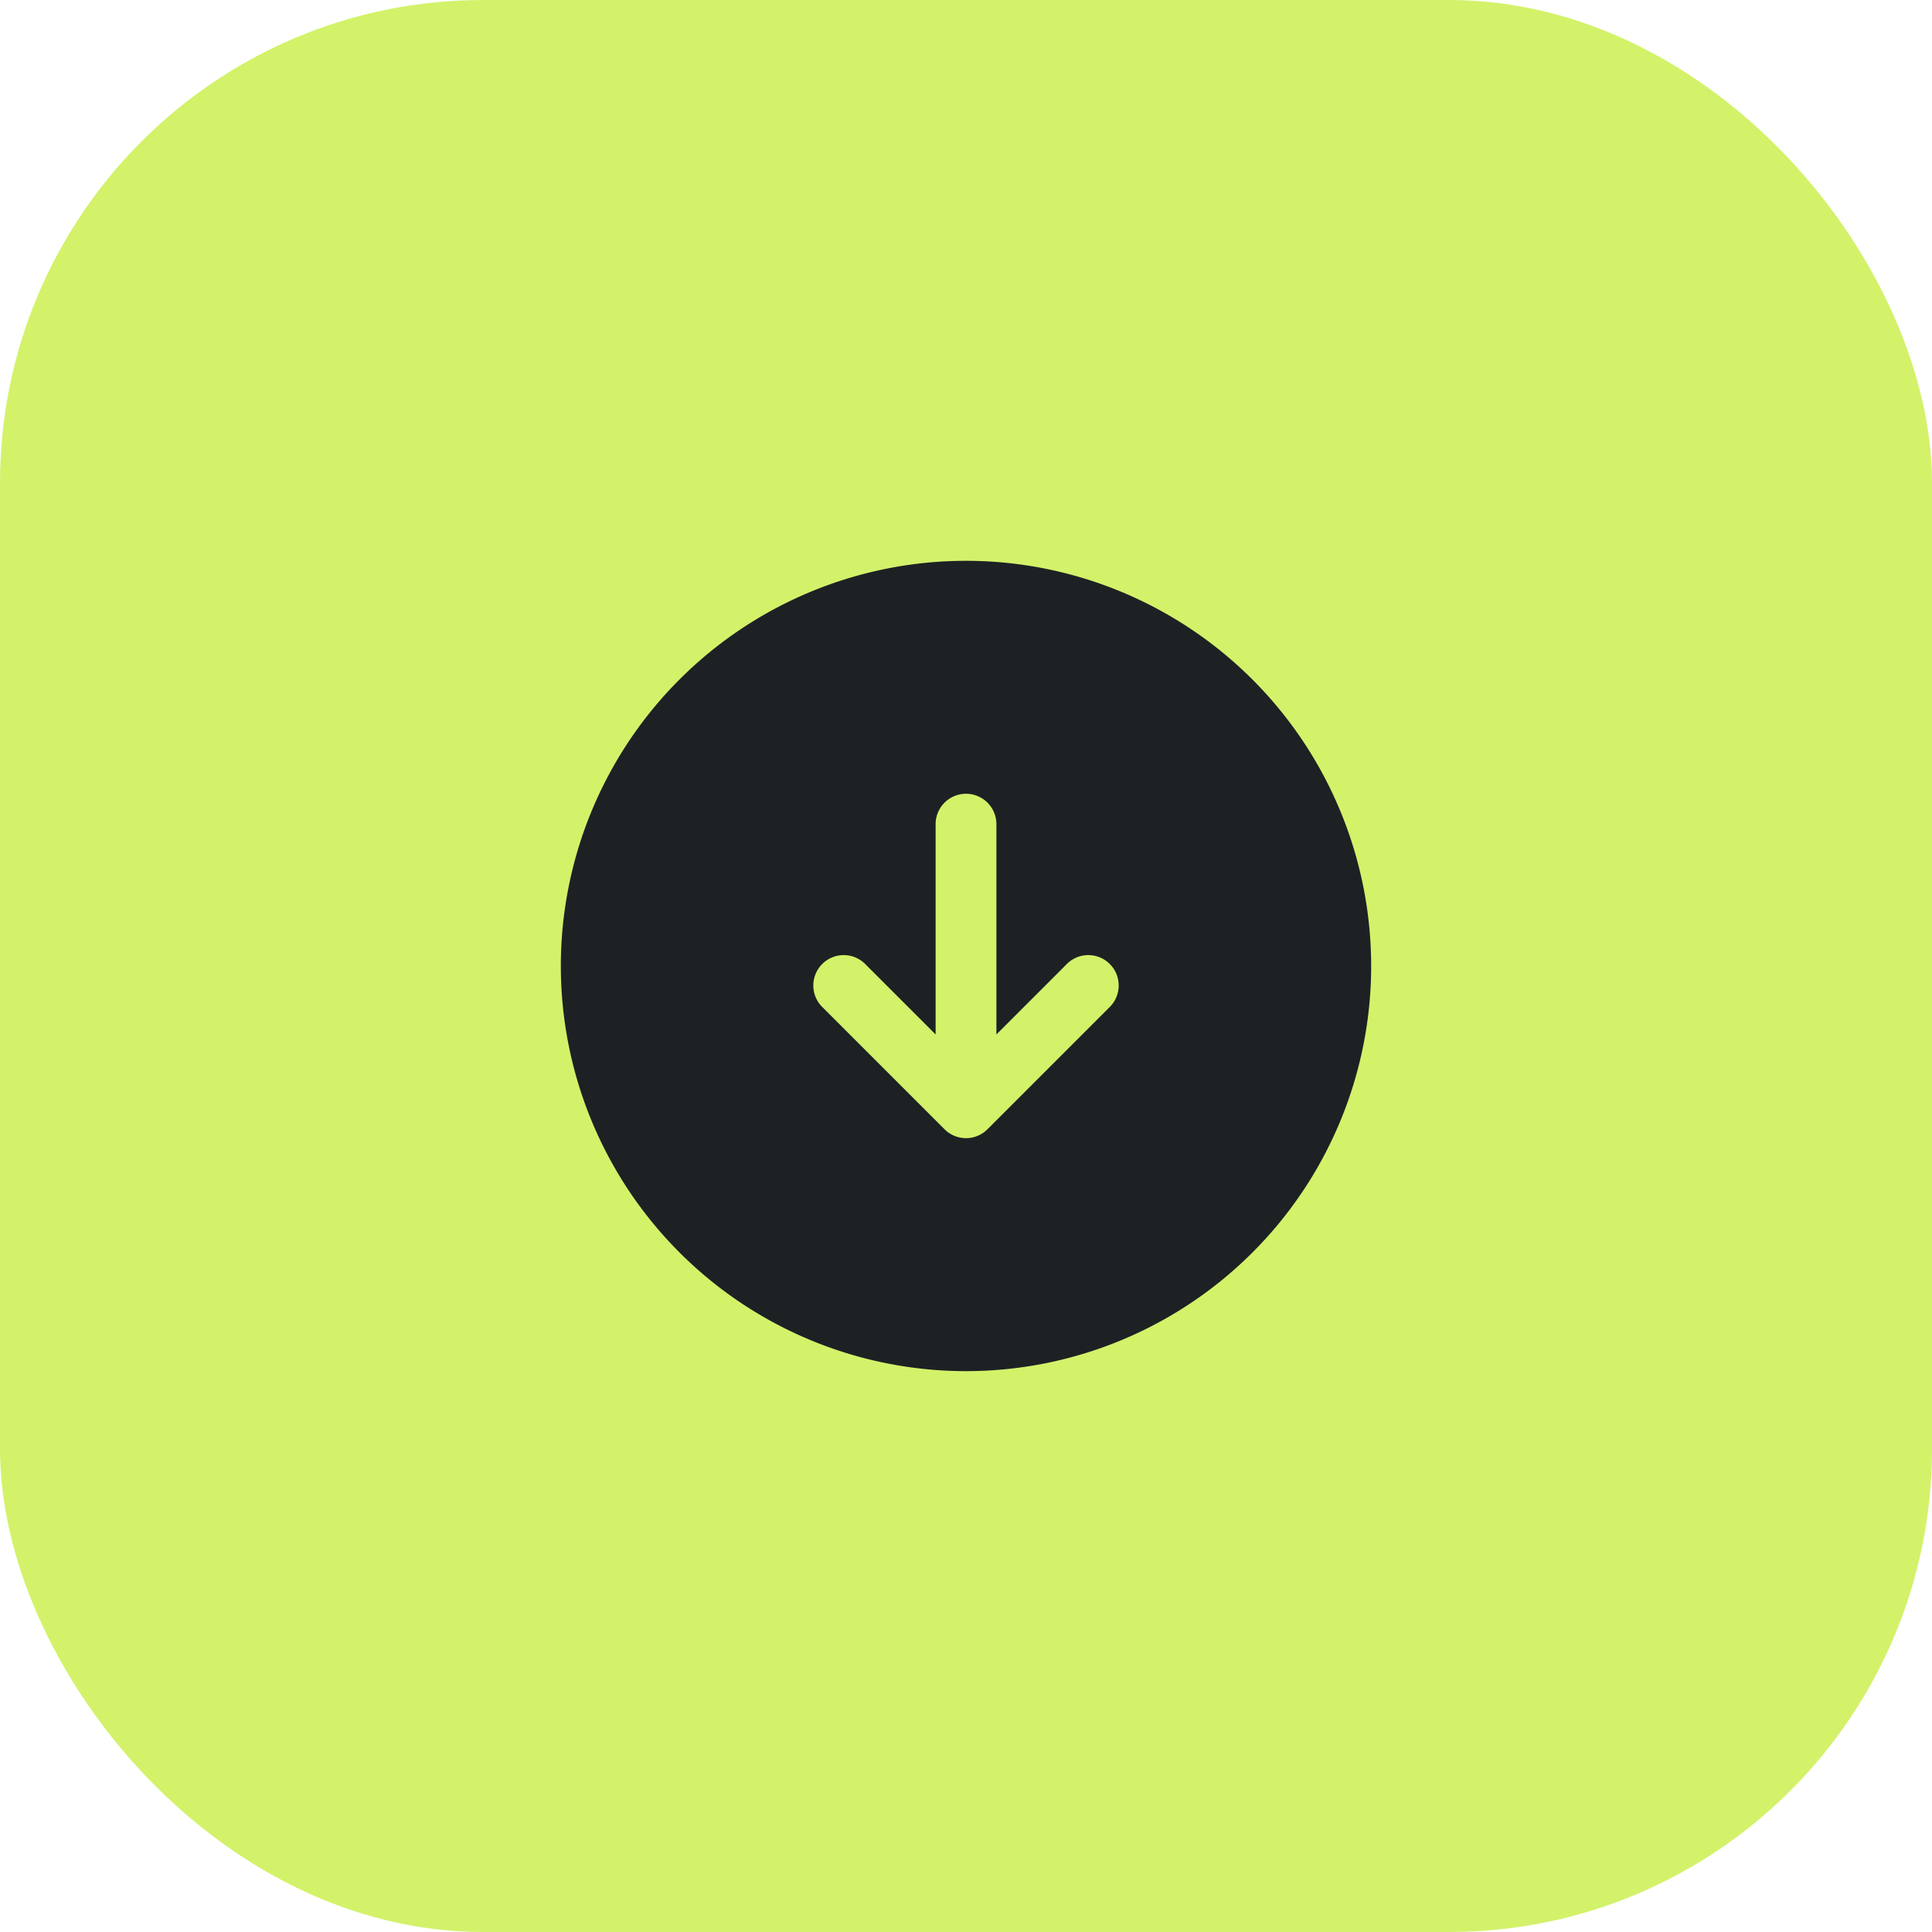
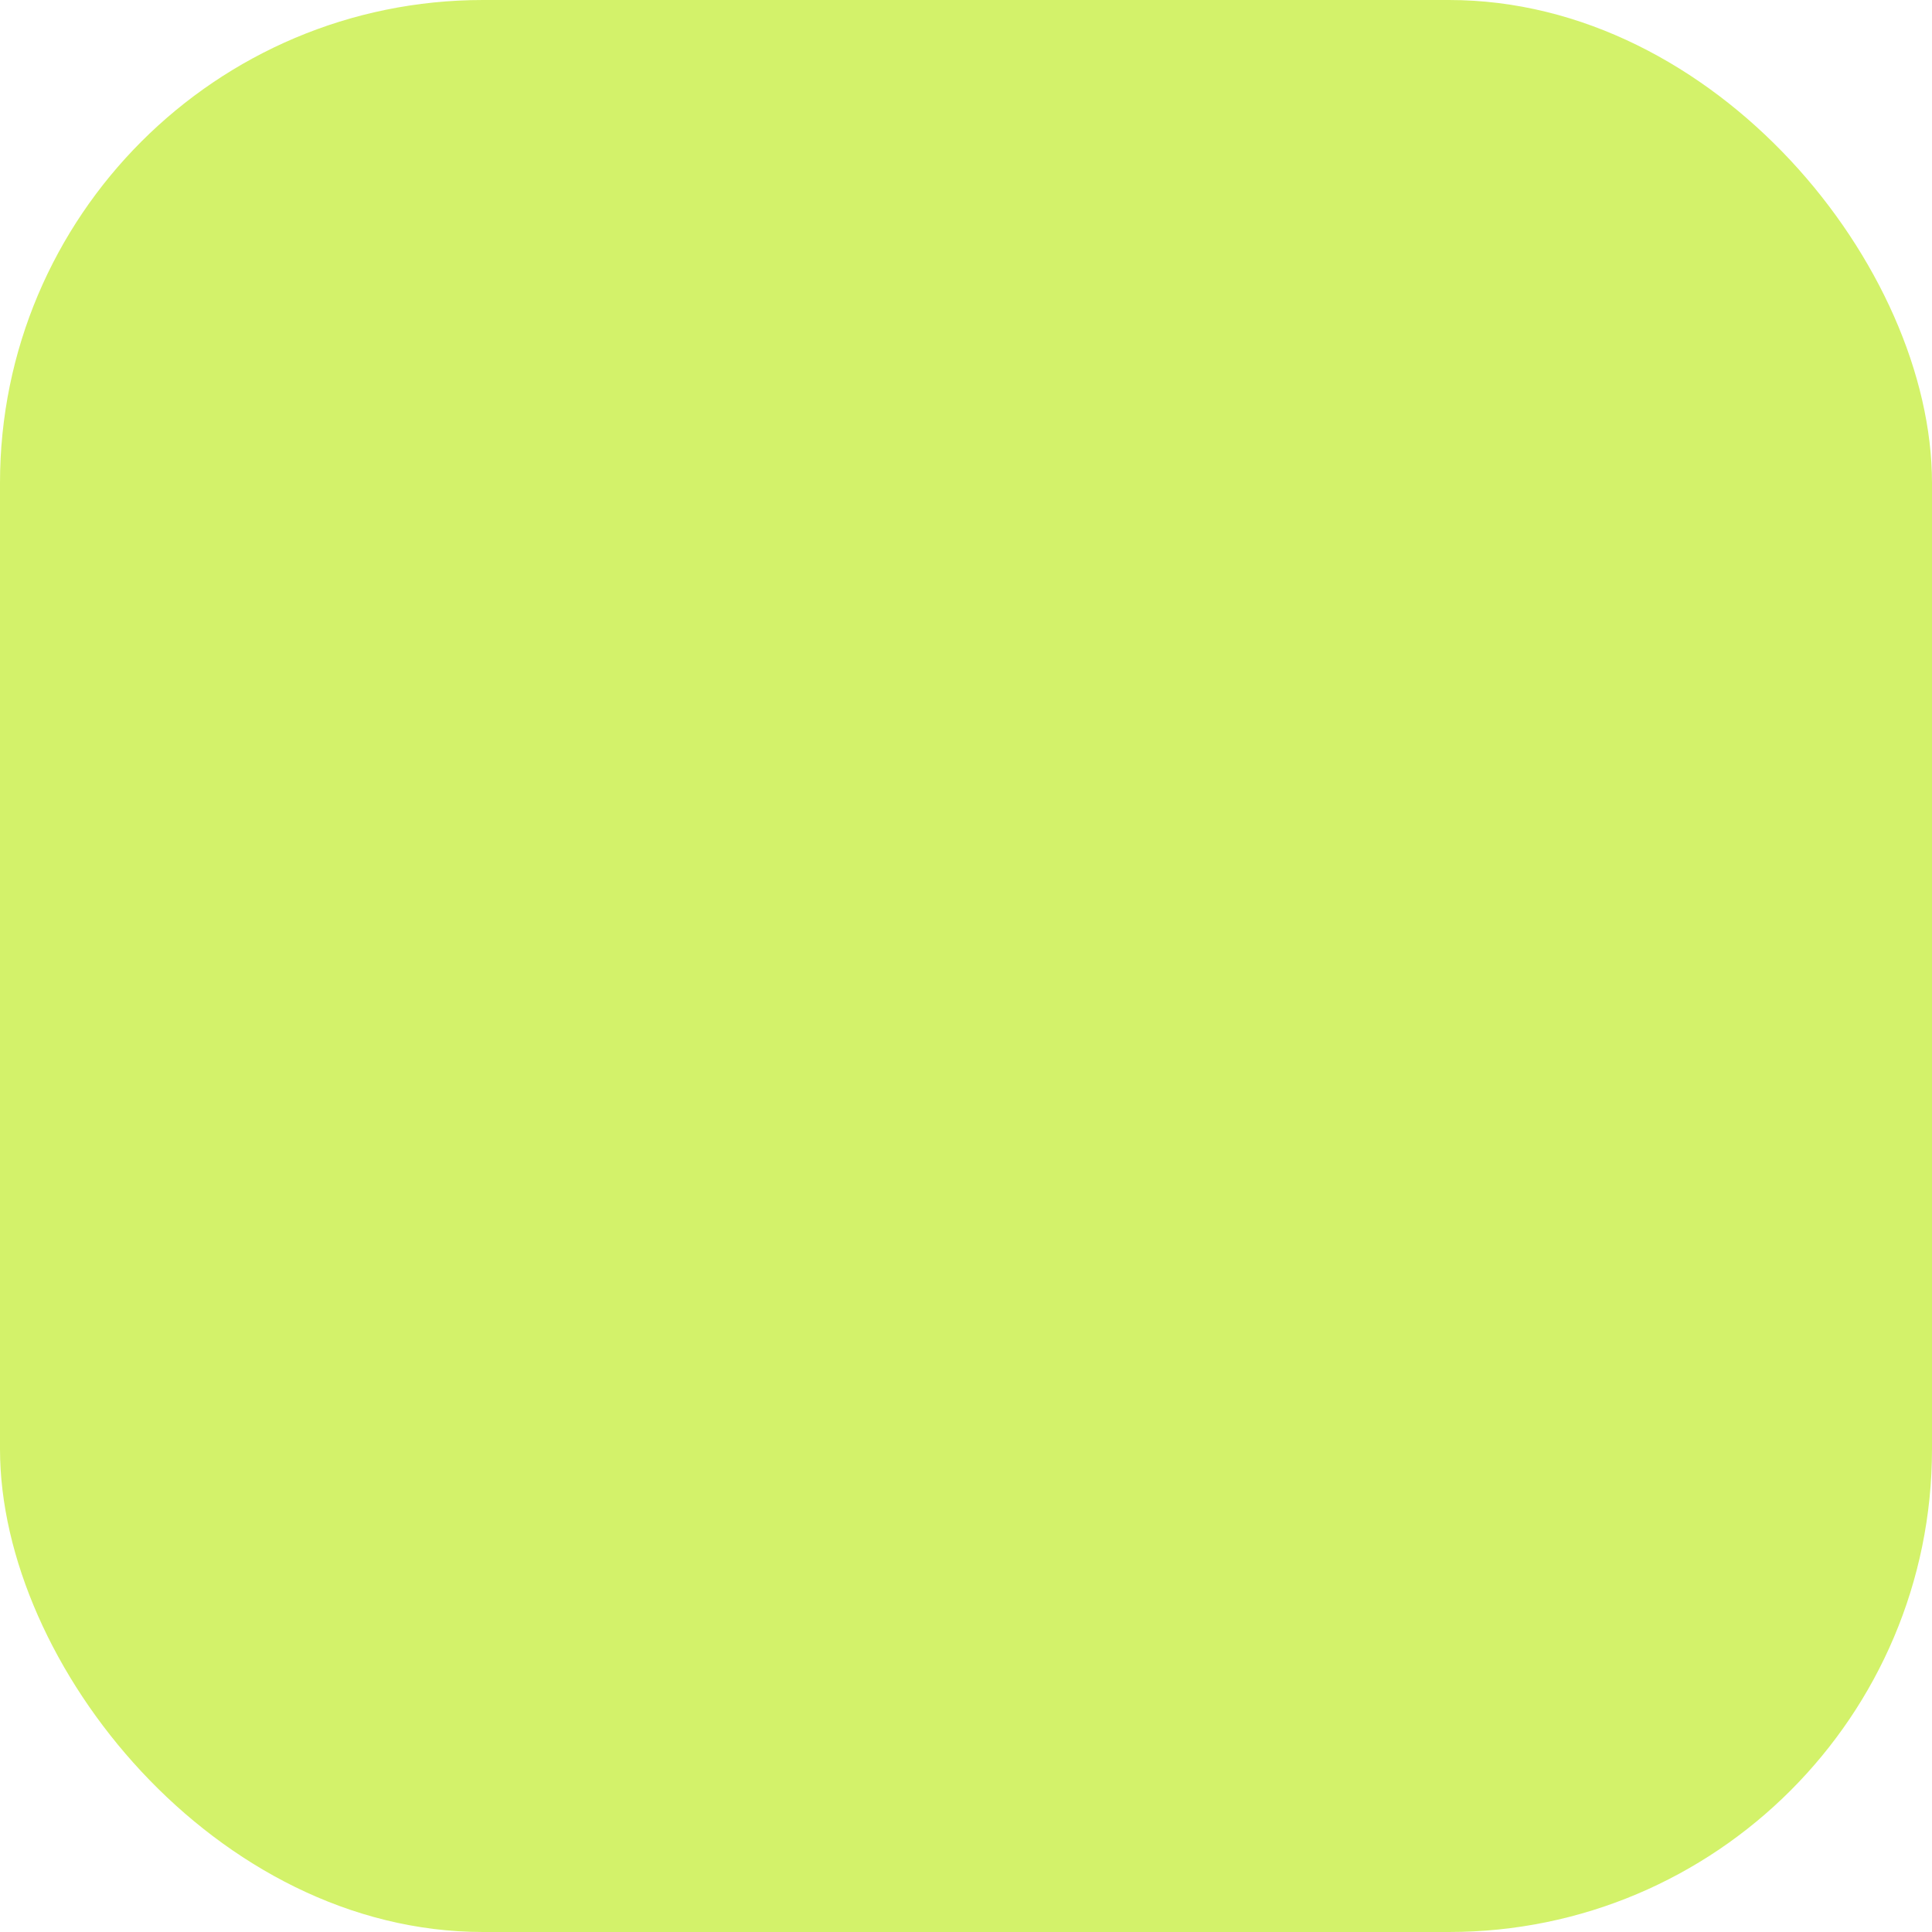
<svg xmlns="http://www.w3.org/2000/svg" width="80" height="80" viewBox="0 0 80 80">
  <g id="save_statuses" data-name="save statuses" transform="translate(-266 -4646)">
    <rect id="Rectangle_2016" data-name="Rectangle 2016" width="80" height="80" rx="20" transform="translate(266 4646)" fill="#d3f26a" />
    <g id="arrow-down" transform="translate(285.867 4665.867)">
-       <path id="Vector" d="M16.777,0A16.777,16.777,0,1,0,33.555,16.777,16.783,16.783,0,0,0,16.777,0ZM22.7,18.505l-5.033,5.033a1.256,1.256,0,0,1-1.778,0l-5.033-5.033a1.258,1.258,0,1,1,1.778-1.778l2.886,2.886V10.905a1.258,1.258,0,0,1,2.517,0v8.707l2.886-2.886A1.258,1.258,0,1,1,22.7,18.505Z" transform="translate(3.355 3.355)" fill="#1e2124" />
-       <path id="Vector-2" data-name="Vector" d="M0,0H40.266V40.266H0Z" transform="translate(40.266 40.266) rotate(180)" fill="none" opacity="0" />
-     </g>
+       </g>
  </g>
</svg>